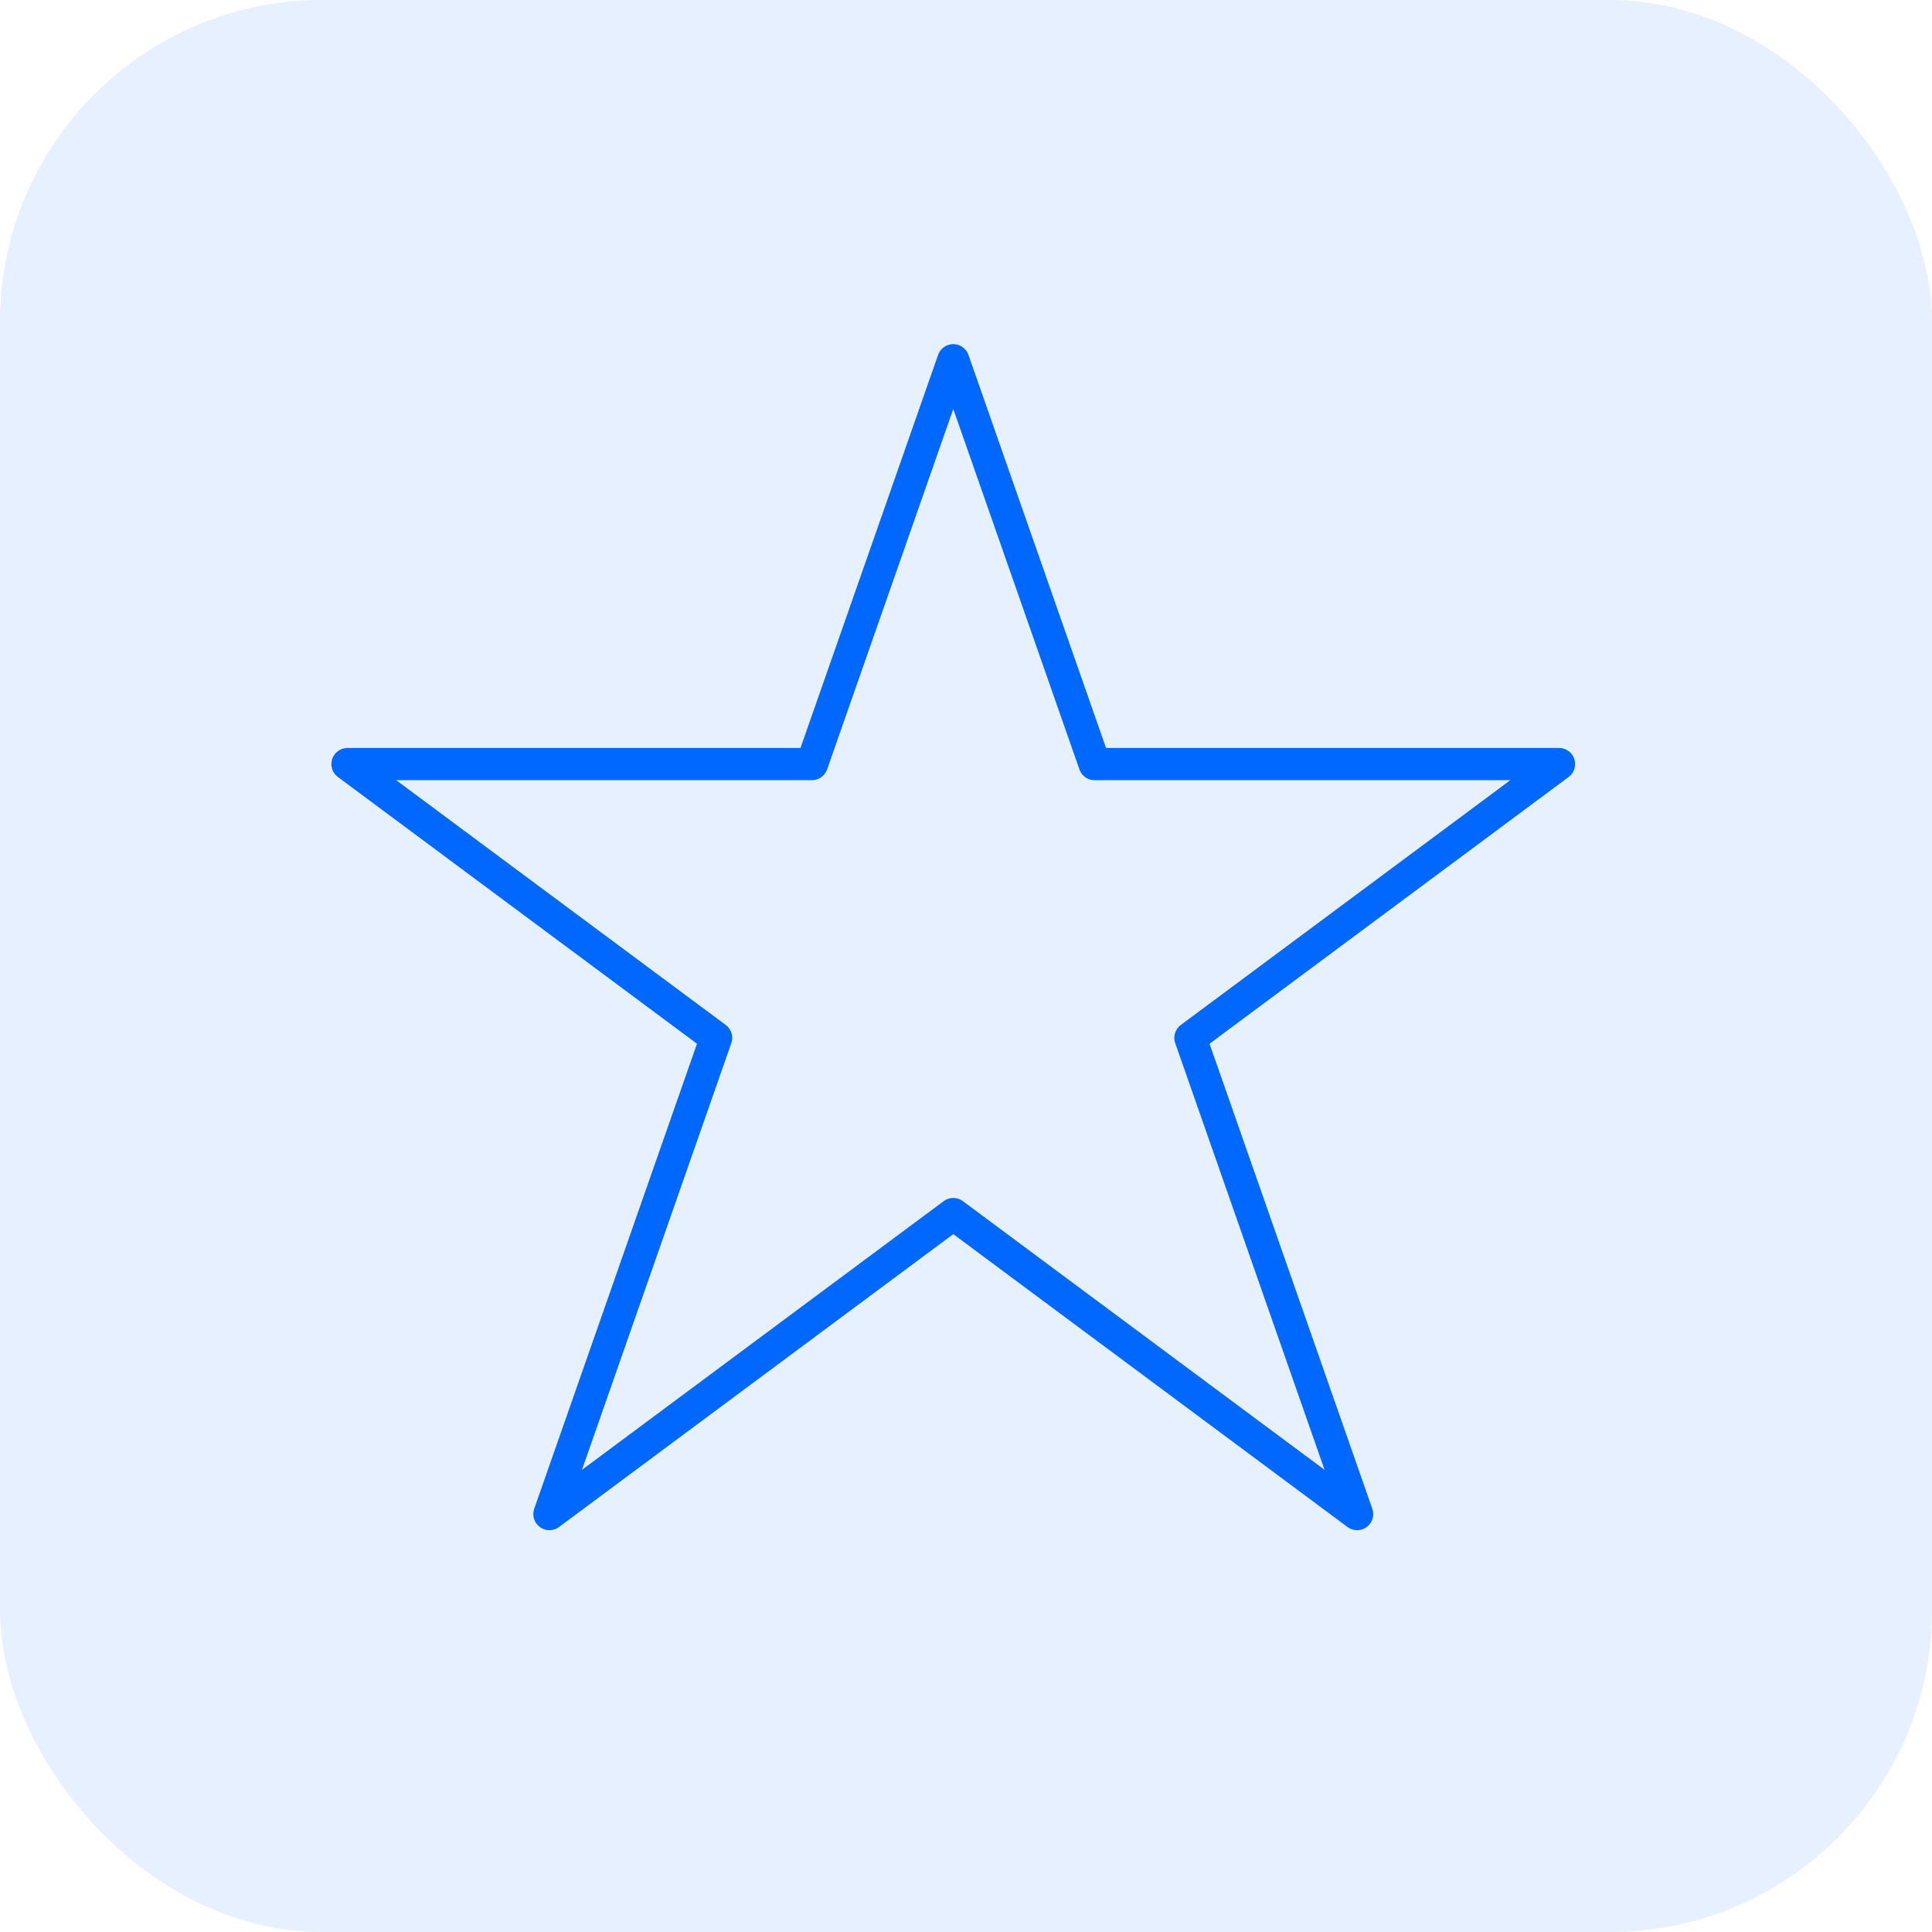
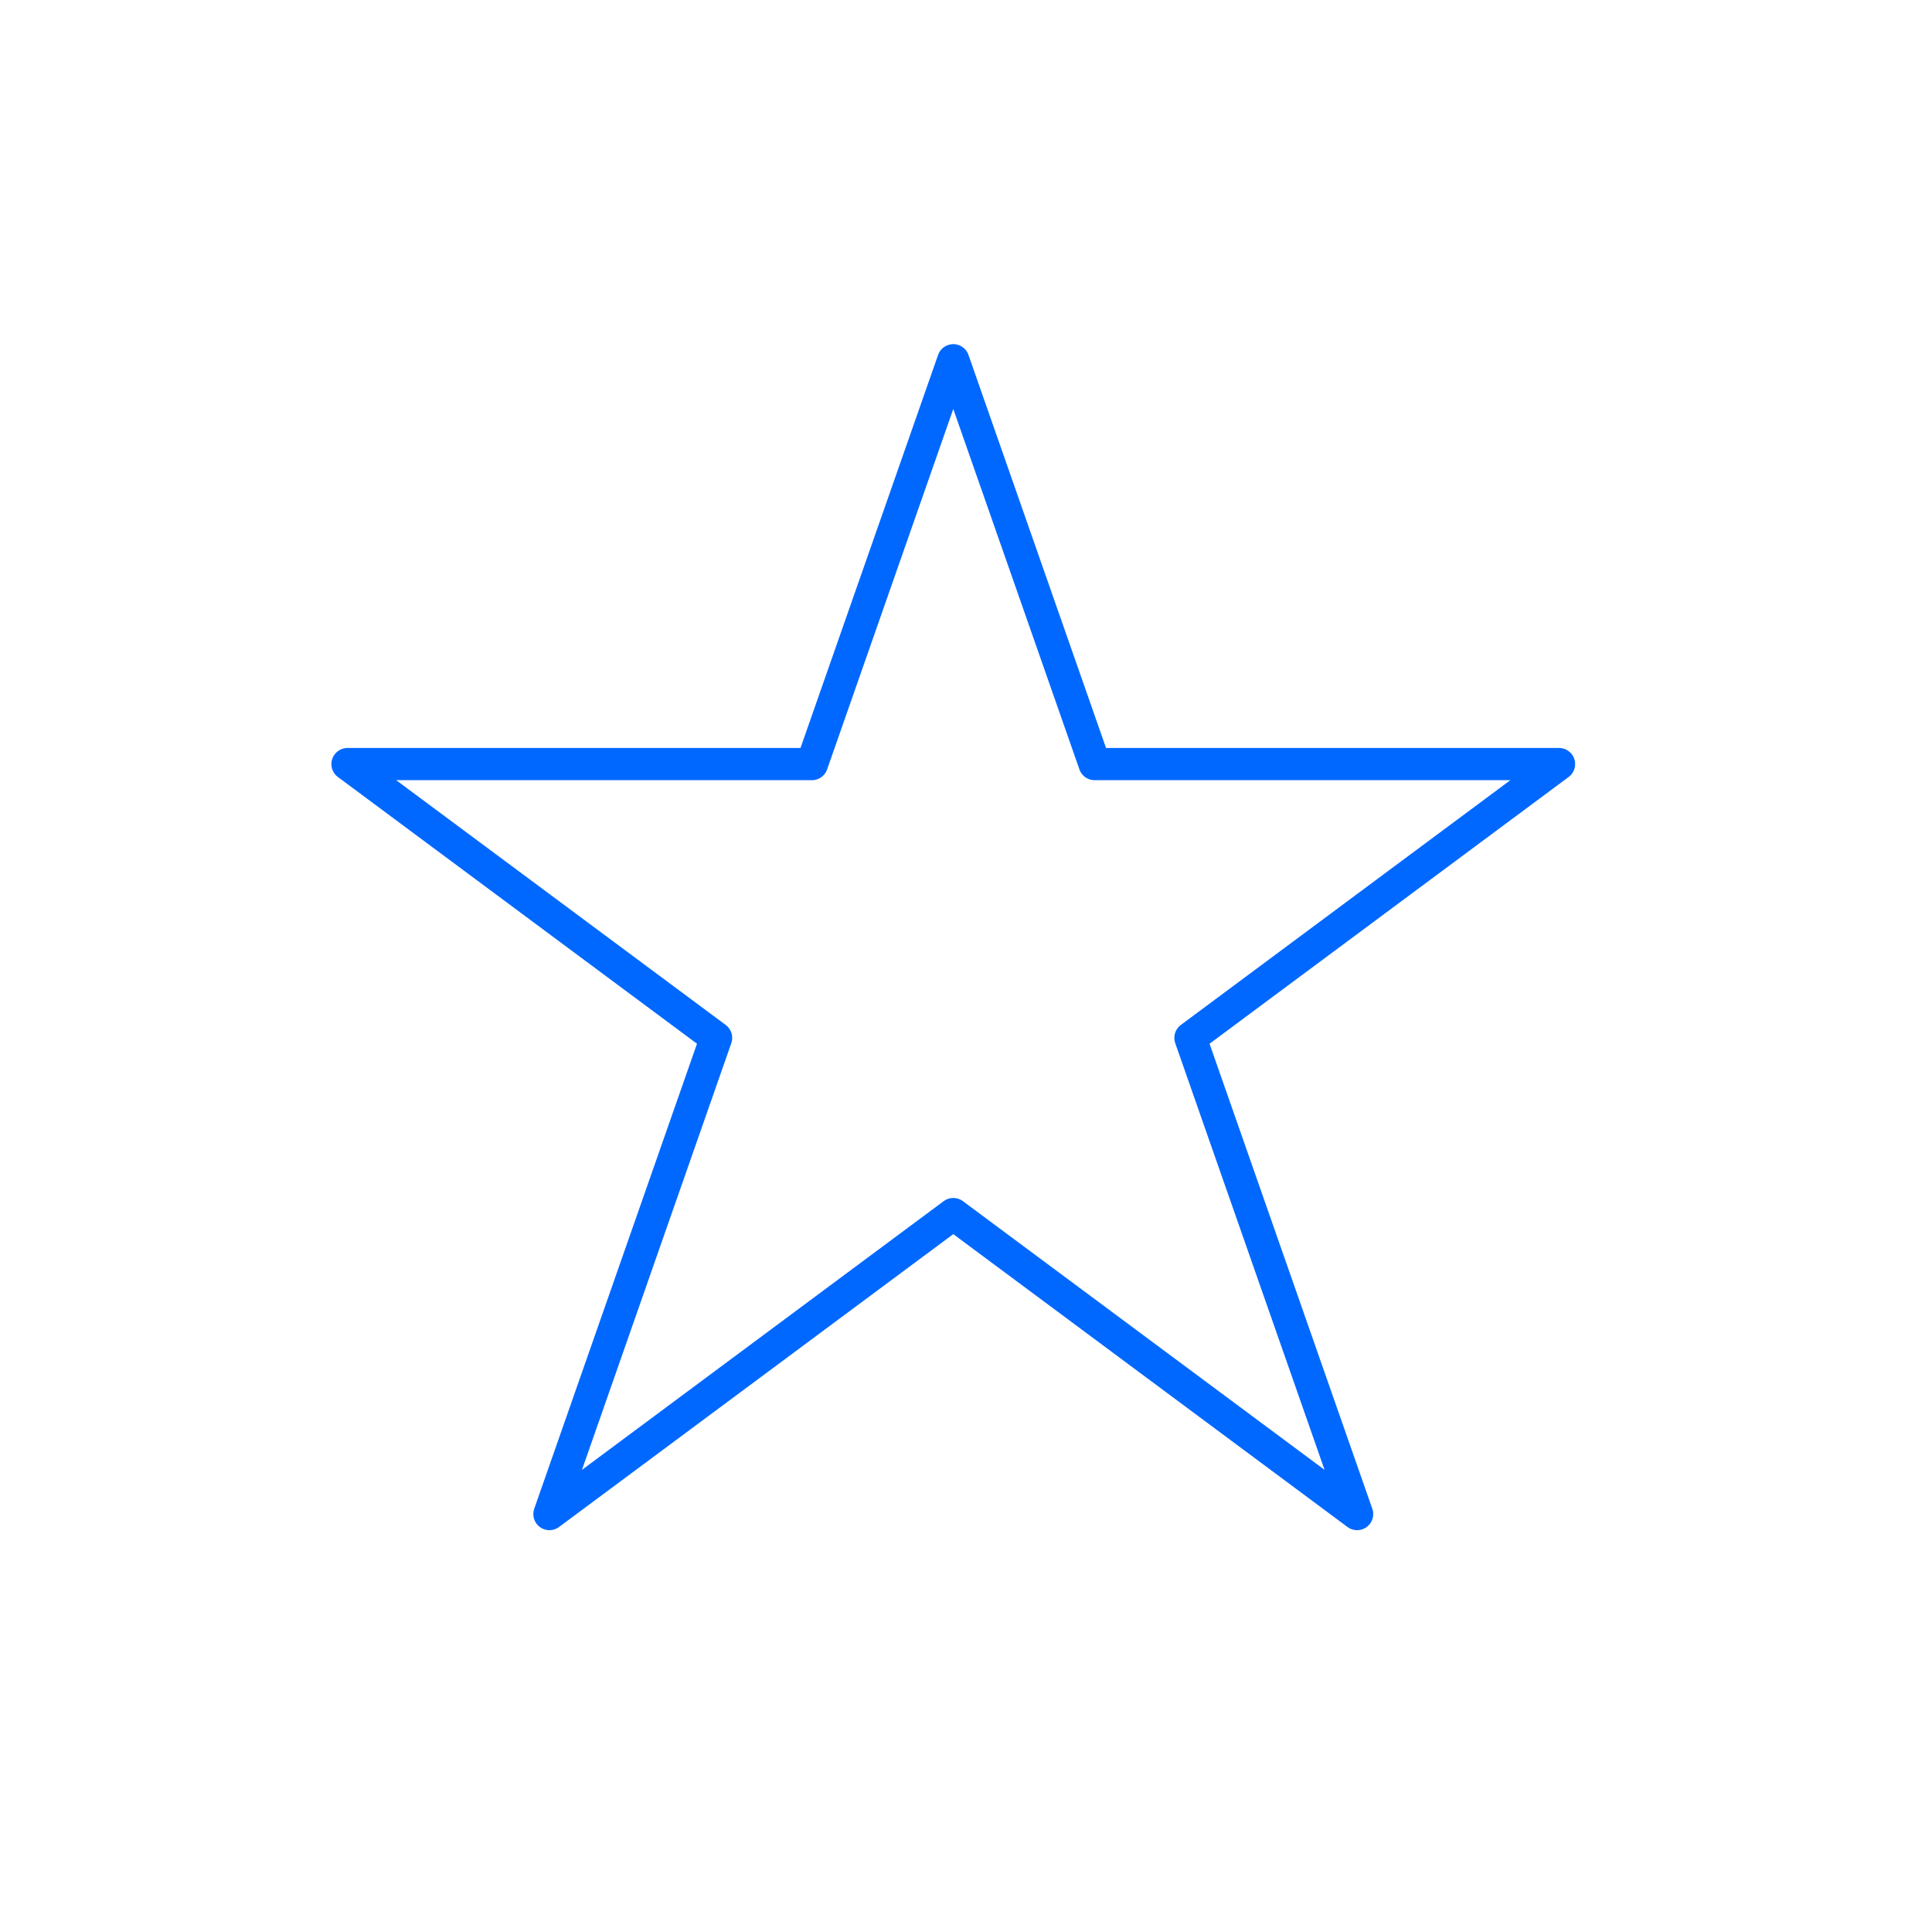
<svg xmlns="http://www.w3.org/2000/svg" width="60" height="60" viewBox="0 0 60 60" fill="none">
-   <rect opacity="0.1" width="60" height="60" rx="10" fill="#0068FF" />
  <path fill-rule="evenodd" clip-rule="evenodd" d="M29.605 11.188L33.994 23.729H48.417L36.97 32.232L42.146 47.021L29.605 37.704L17.063 47.021L22.239 32.232L10.792 23.729H25.215L29.605 11.188Z" stroke="#0068FF" stroke-linecap="round" stroke-linejoin="round" />
</svg>